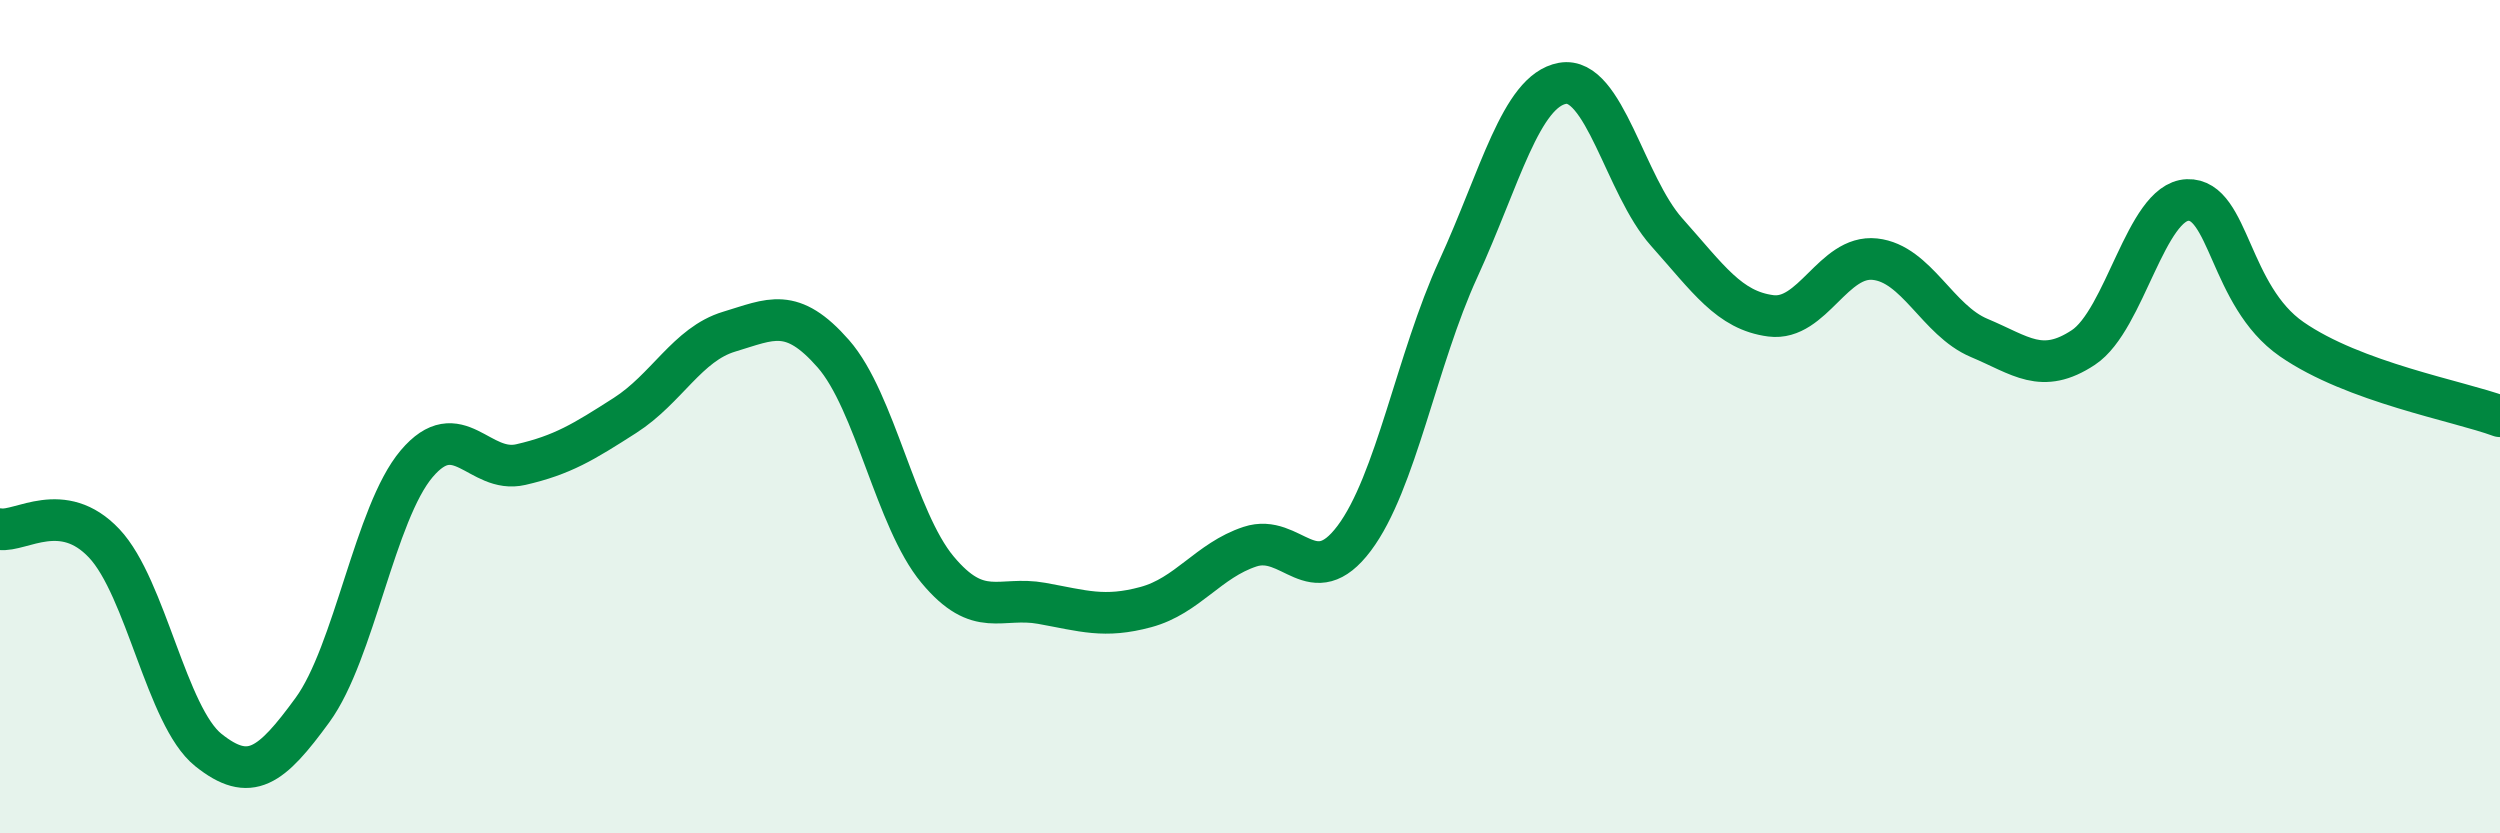
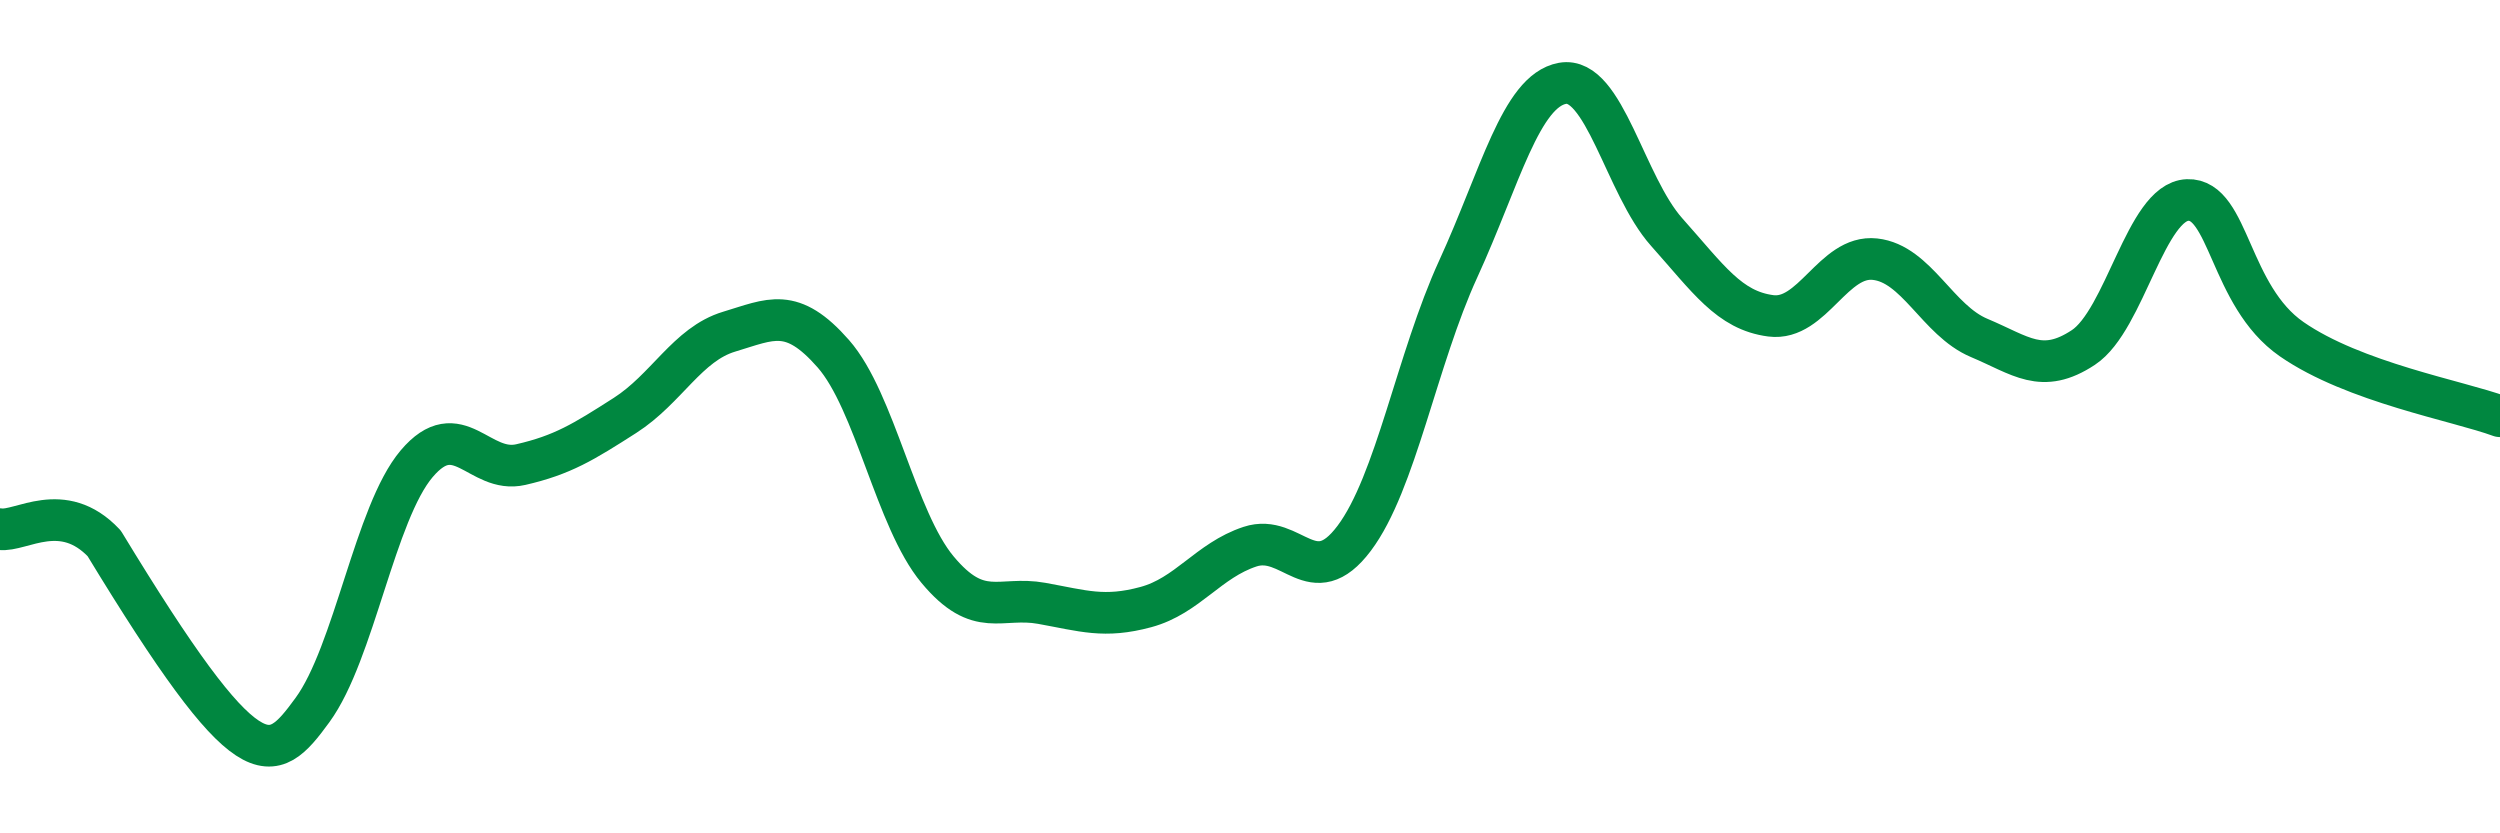
<svg xmlns="http://www.w3.org/2000/svg" width="60" height="20" viewBox="0 0 60 20">
-   <path d="M 0,12.7 C 0.5,12.77 1.5,11.98 2.5,13.04 C 3.5,14.1 4,17.2 5,18 C 6,18.8 6.5,18.41 7.5,17.04 C 8.5,15.67 9,12.31 10,11.13 C 11,9.95 11.5,11.38 12.5,11.15 C 13.5,10.92 14,10.61 15,9.97 C 16,9.33 16.5,8.26 17.5,7.96 C 18.5,7.66 19,7.35 20,8.49 C 21,9.63 21.5,12.47 22.5,13.67 C 23.5,14.87 24,14.3 25,14.48 C 26,14.66 26.5,14.84 27.5,14.57 C 28.5,14.3 29,13.45 30,13.12 C 31,12.79 31.5,14.25 32.5,12.92 C 33.5,11.59 34,8.63 35,6.45 C 36,4.27 36.5,2.18 37.5,2 C 38.5,1.82 39,4.45 40,5.57 C 41,6.69 41.5,7.45 42.5,7.58 C 43.5,7.71 44,6.11 45,6.22 C 46,6.33 46.5,7.69 47.5,8.11 C 48.5,8.53 49,9 50,8.34 C 51,7.68 51.5,4.84 52.5,4.8 C 53.5,4.76 53.5,7.1 55,8.14 C 56.5,9.18 59,9.62 60,9.99L60 20L0 20Z" fill="#008740" opacity="0.1" stroke-linecap="round" stroke-linejoin="round" />
-   <path d="M 0,12.7 C 0.5,12.77 1.5,11.98 2.5,13.04 C 3.5,14.1 4,17.2 5,18 C 6,18.8 6.5,18.41 7.5,17.04 C 8.5,15.67 9,12.31 10,11.13 C 11,9.95 11.5,11.38 12.5,11.15 C 13.5,10.92 14,10.61 15,9.97 C 16,9.33 16.5,8.26 17.5,7.96 C 18.5,7.66 19,7.35 20,8.49 C 21,9.63 21.5,12.47 22.5,13.67 C 23.5,14.87 24,14.3 25,14.48 C 26,14.66 26.5,14.84 27.5,14.57 C 28.5,14.3 29,13.45 30,13.12 C 31,12.79 31.5,14.25 32.5,12.92 C 33.5,11.59 34,8.63 35,6.45 C 36,4.27 36.5,2.18 37.5,2 C 38.5,1.82 39,4.45 40,5.57 C 41,6.69 41.5,7.45 42.5,7.58 C 43.5,7.71 44,6.11 45,6.22 C 46,6.33 46.5,7.69 47.5,8.11 C 48.5,8.53 49,9 50,8.34 C 51,7.68 51.5,4.84 52.5,4.8 C 53.5,4.76 53.5,7.1 55,8.14 C 56.5,9.18 59,9.62 60,9.99" stroke="#008740" stroke-width="1" fill="none" stroke-linecap="round" stroke-linejoin="round" />
+   <path d="M 0,12.7 C 0.5,12.77 1.5,11.98 2.5,13.04 C 6,18.8 6.5,18.41 7.5,17.04 C 8.5,15.67 9,12.31 10,11.13 C 11,9.95 11.5,11.38 12.5,11.15 C 13.5,10.92 14,10.61 15,9.97 C 16,9.33 16.5,8.26 17.5,7.96 C 18.5,7.66 19,7.35 20,8.49 C 21,9.63 21.5,12.47 22.5,13.67 C 23.5,14.87 24,14.3 25,14.48 C 26,14.66 26.5,14.84 27.5,14.57 C 28.5,14.3 29,13.45 30,13.12 C 31,12.79 31.5,14.25 32.5,12.92 C 33.5,11.59 34,8.63 35,6.45 C 36,4.27 36.5,2.18 37.5,2 C 38.5,1.82 39,4.45 40,5.57 C 41,6.69 41.5,7.45 42.5,7.58 C 43.5,7.71 44,6.11 45,6.22 C 46,6.33 46.5,7.69 47.5,8.11 C 48.5,8.53 49,9 50,8.34 C 51,7.68 51.5,4.84 52.5,4.8 C 53.5,4.76 53.5,7.1 55,8.14 C 56.5,9.18 59,9.62 60,9.99" stroke="#008740" stroke-width="1" fill="none" stroke-linecap="round" stroke-linejoin="round" />
</svg>